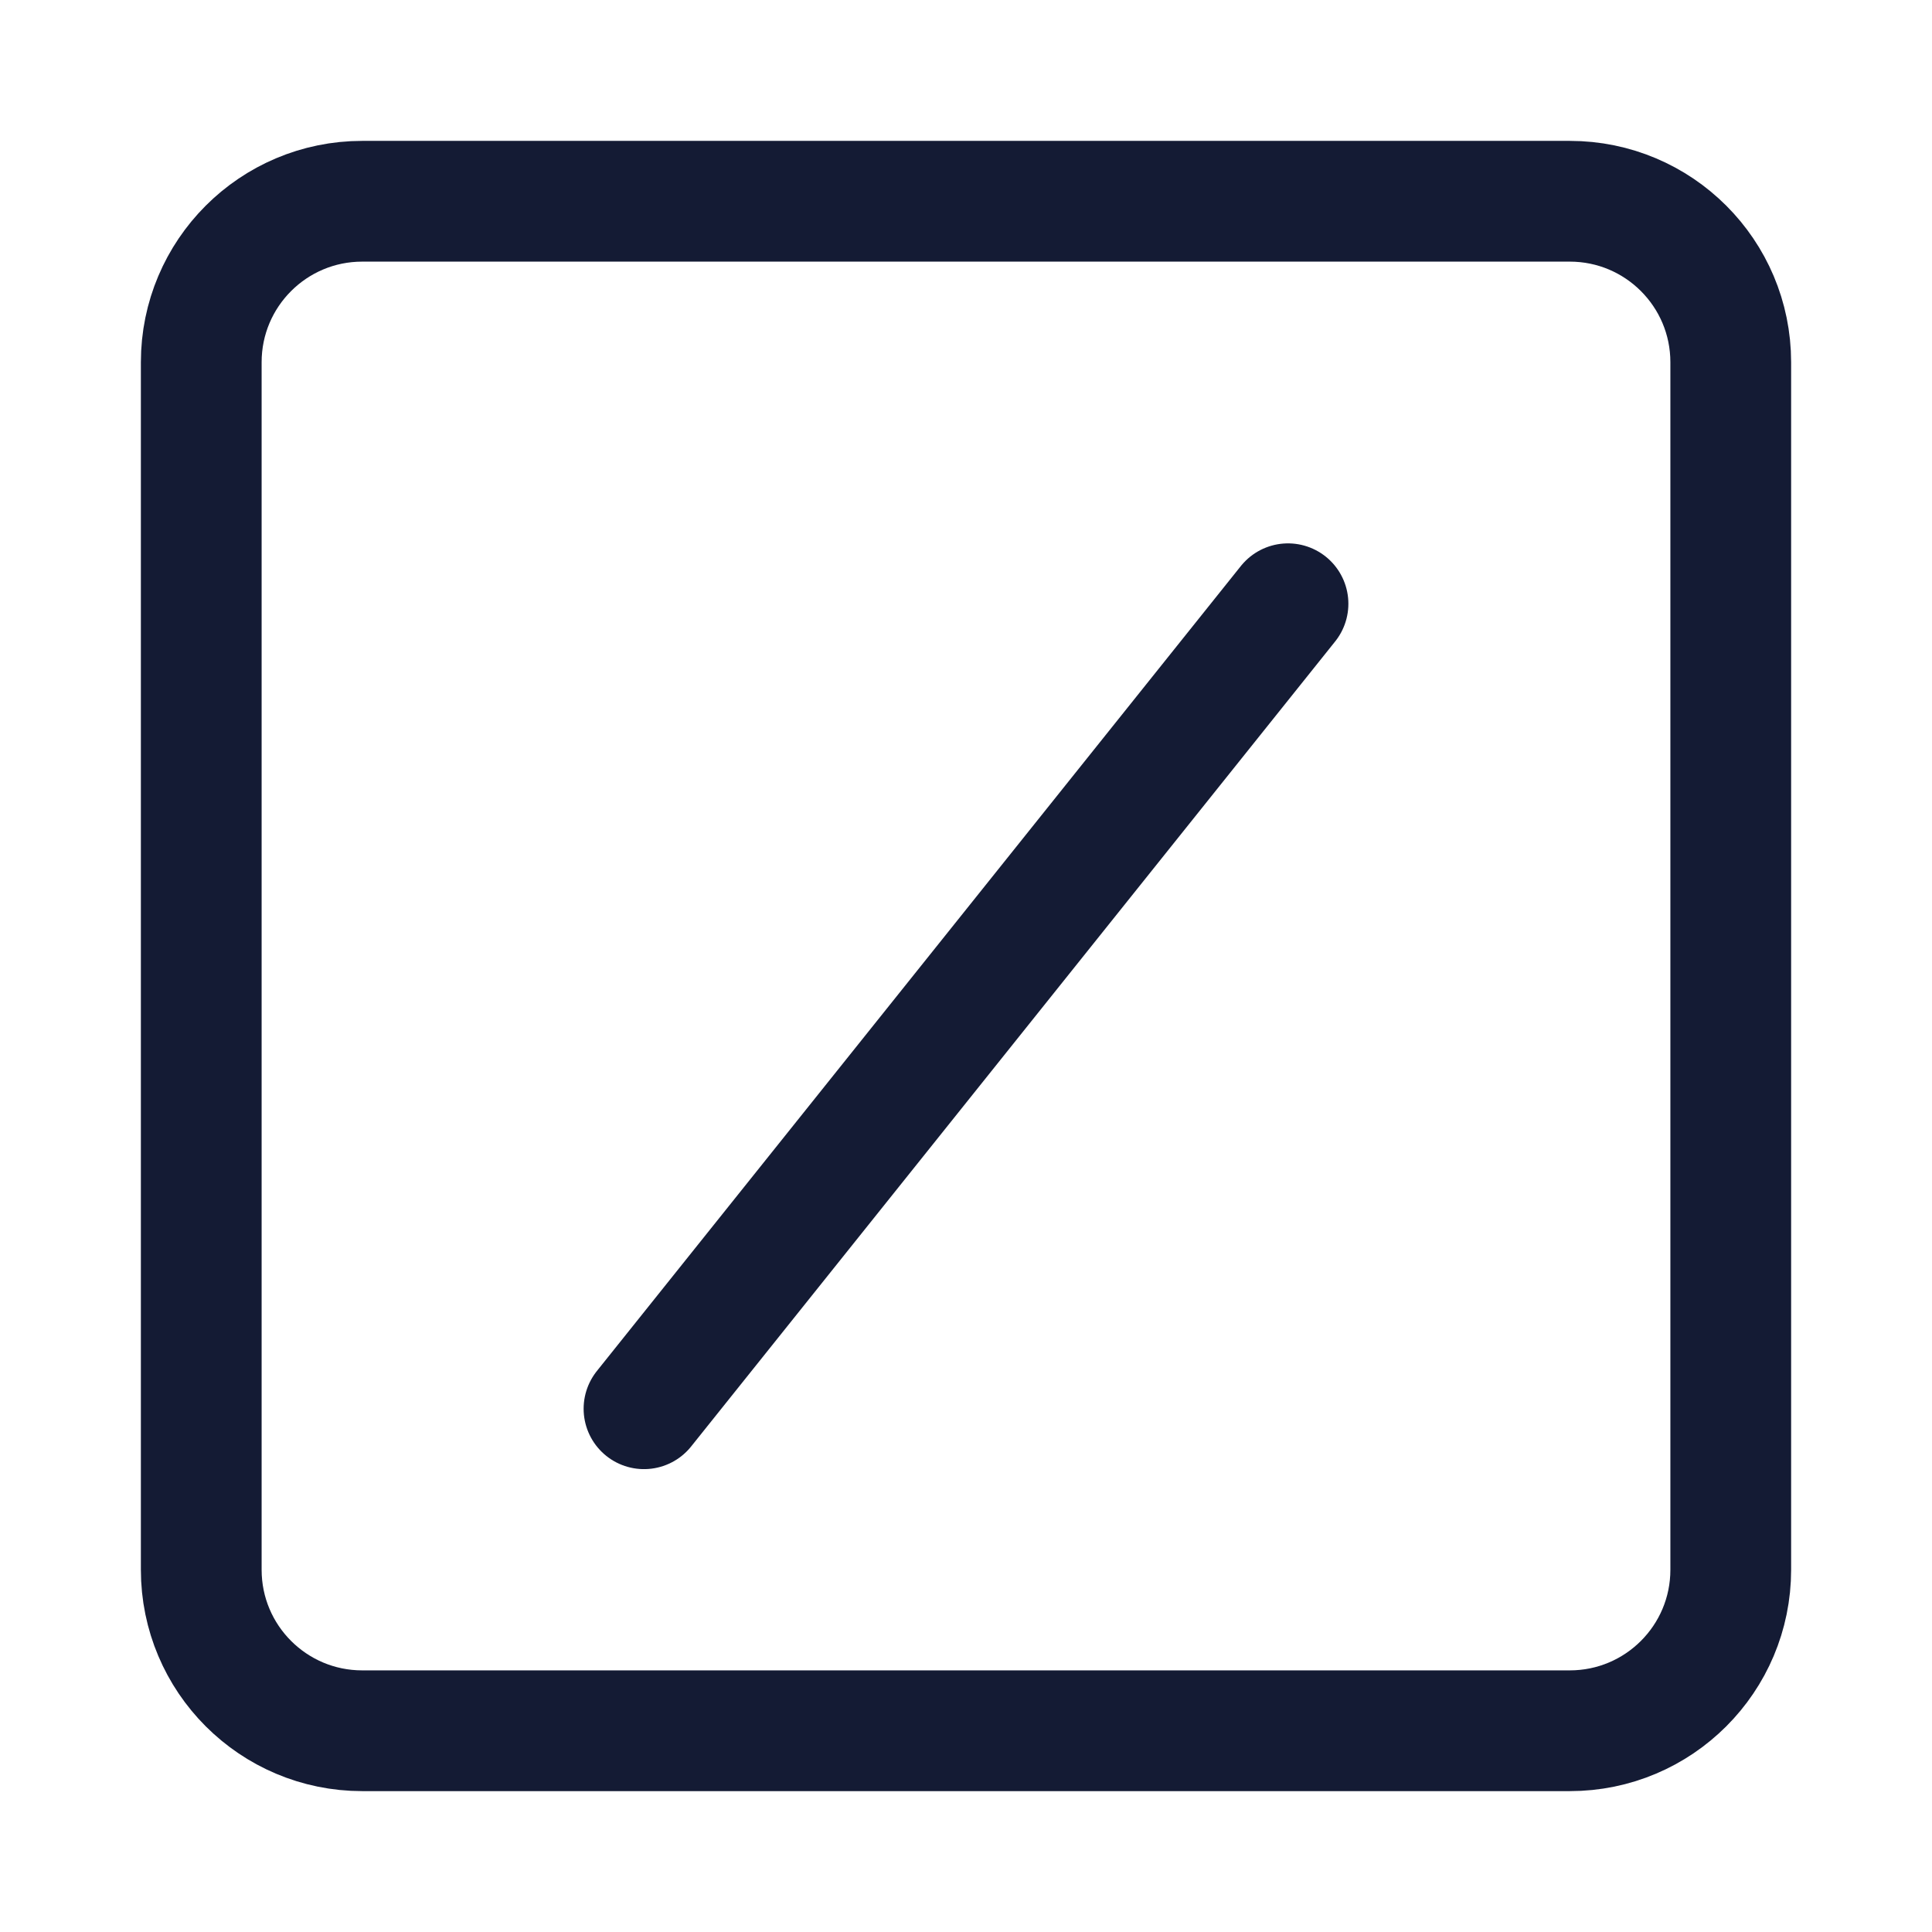
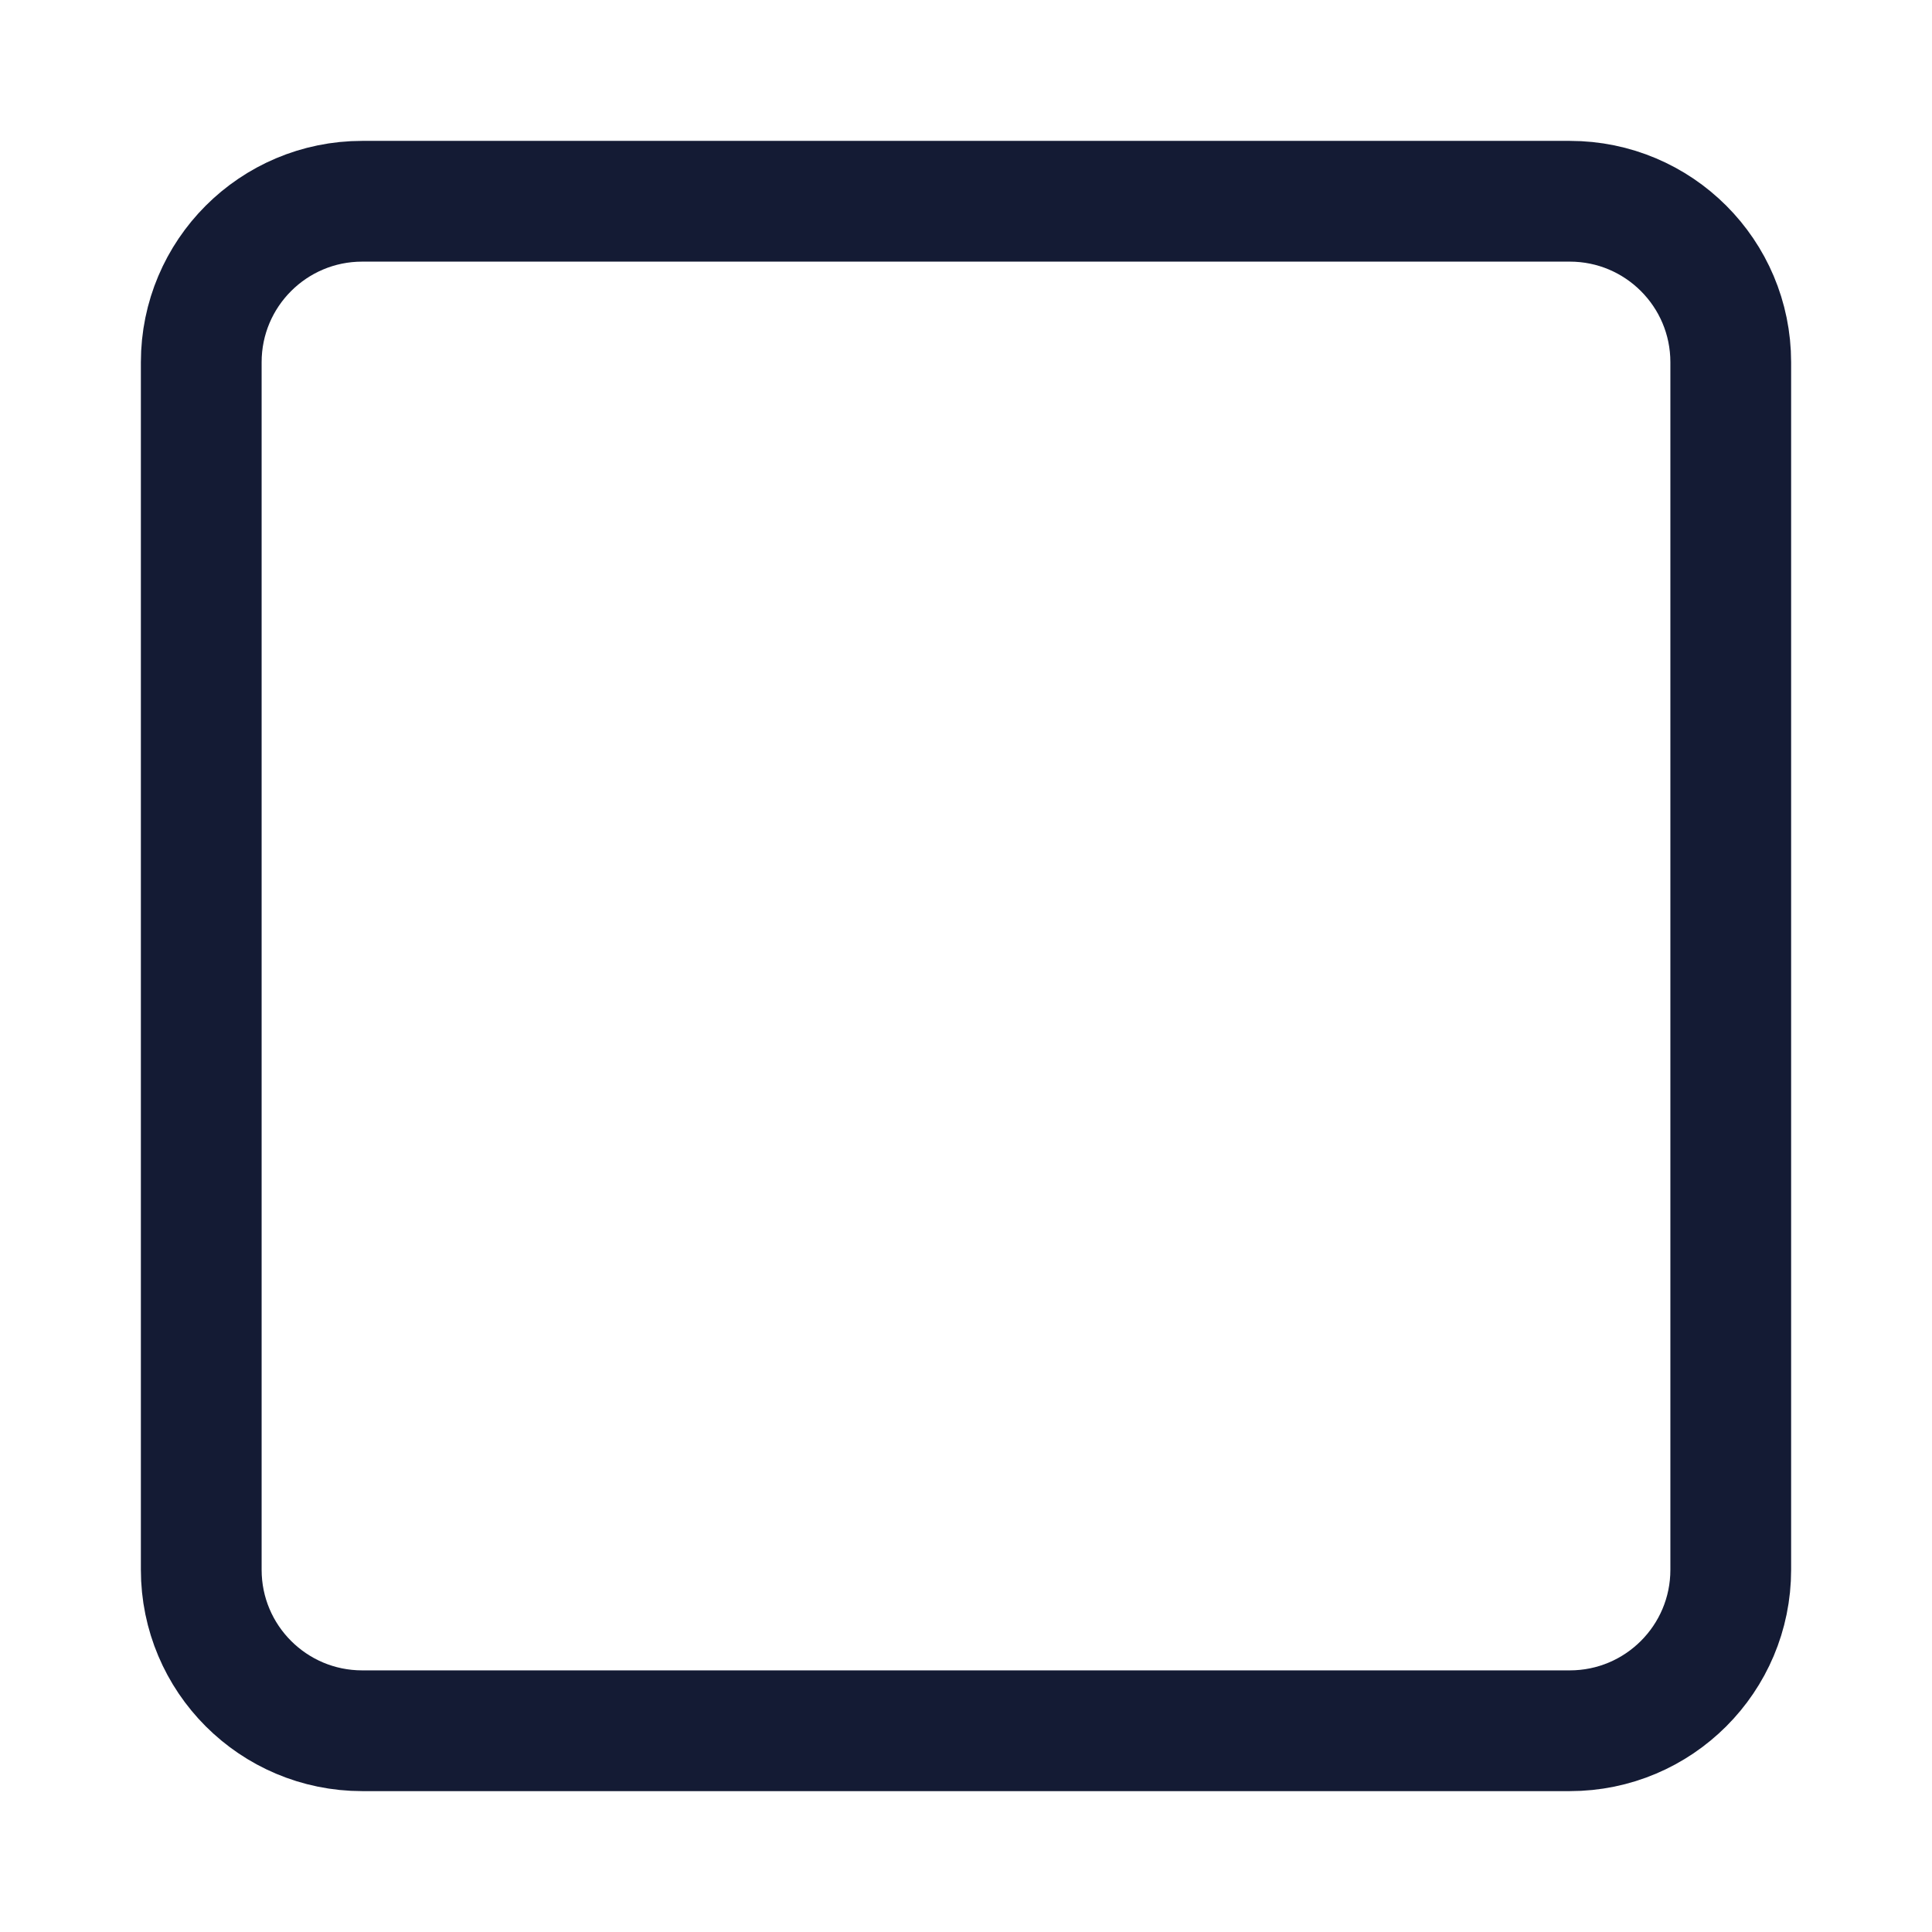
<svg xmlns="http://www.w3.org/2000/svg" width="24" height="24" viewBox="0 0 24 24" fill="none">
-   <path d="M8 17.5L16 7.5" stroke="#141B34" stroke-width="1.5" stroke-linecap="round" />
  <path d="M19.5 2.5C20.605 2.5 21.5 3.395 21.5 4.5V19.5C21.5 20.605 20.605 21.5 19.5 21.5H4.5C3.395 21.5 2.5 20.605 2.5 19.5V4.5C2.5 3.395 3.395 2.5 4.5 2.5H19.5Z" stroke="#141B34" stroke-width="1.5" stroke-linejoin="round" />
</svg>